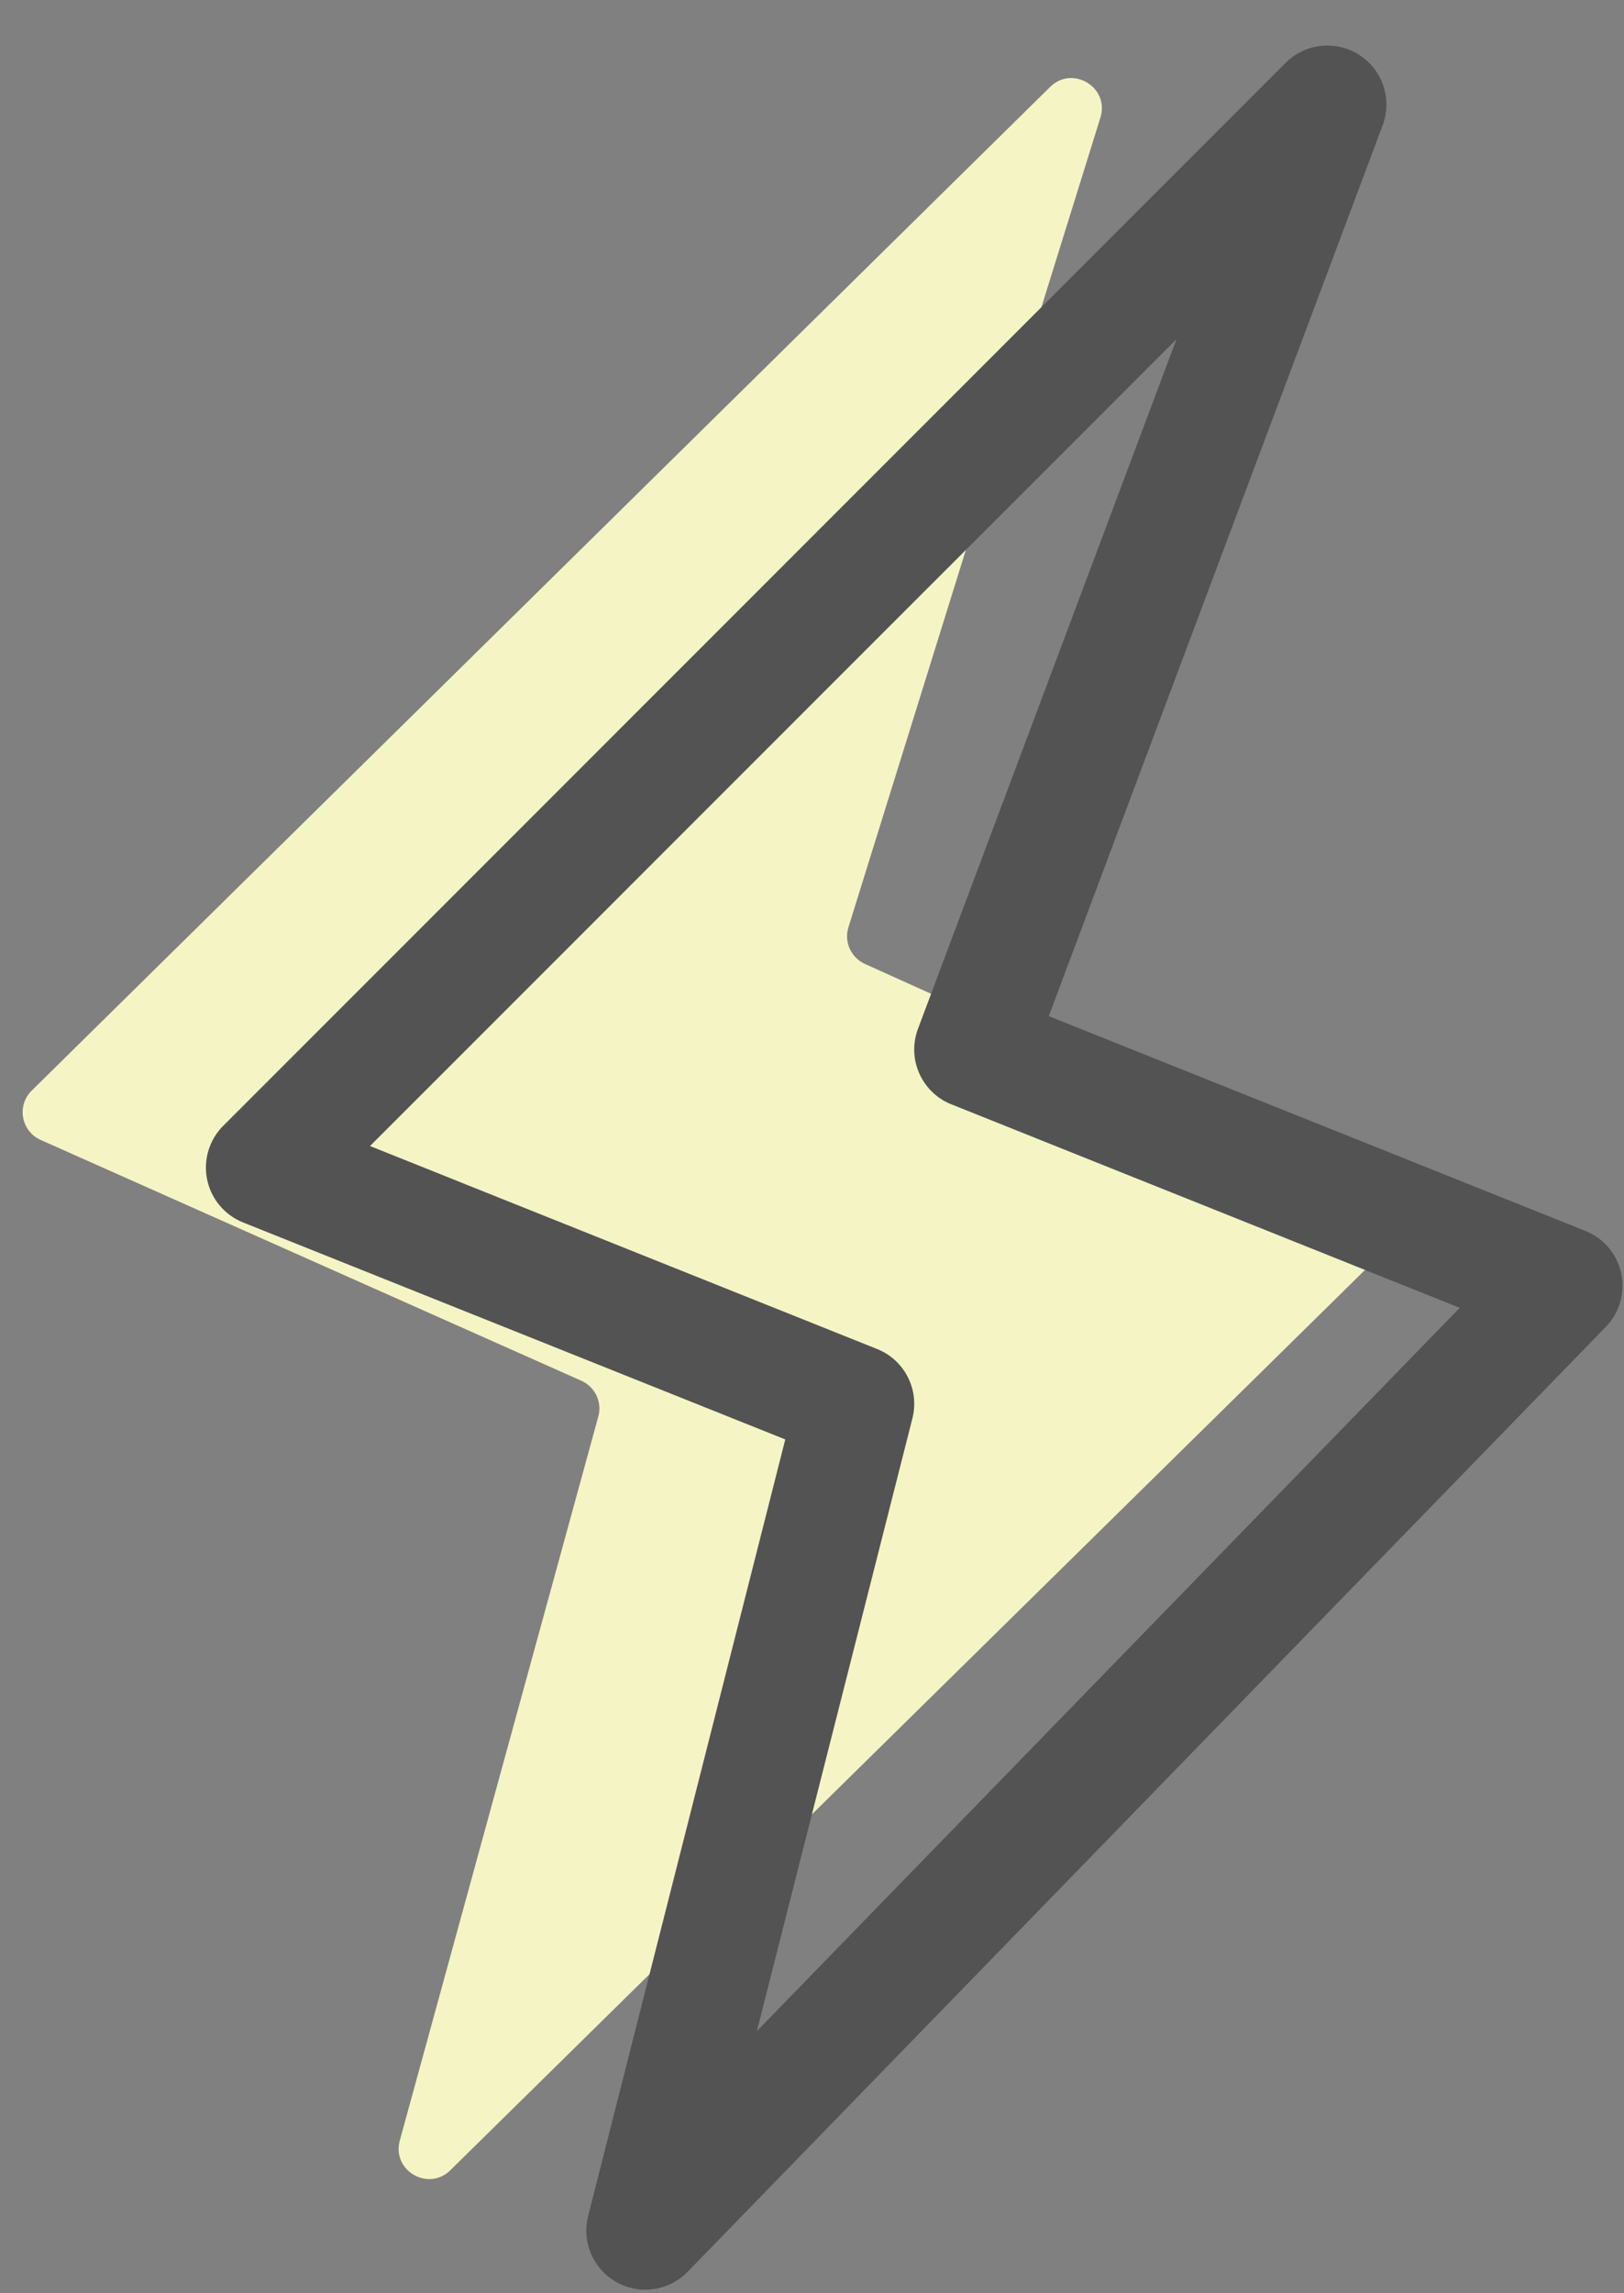
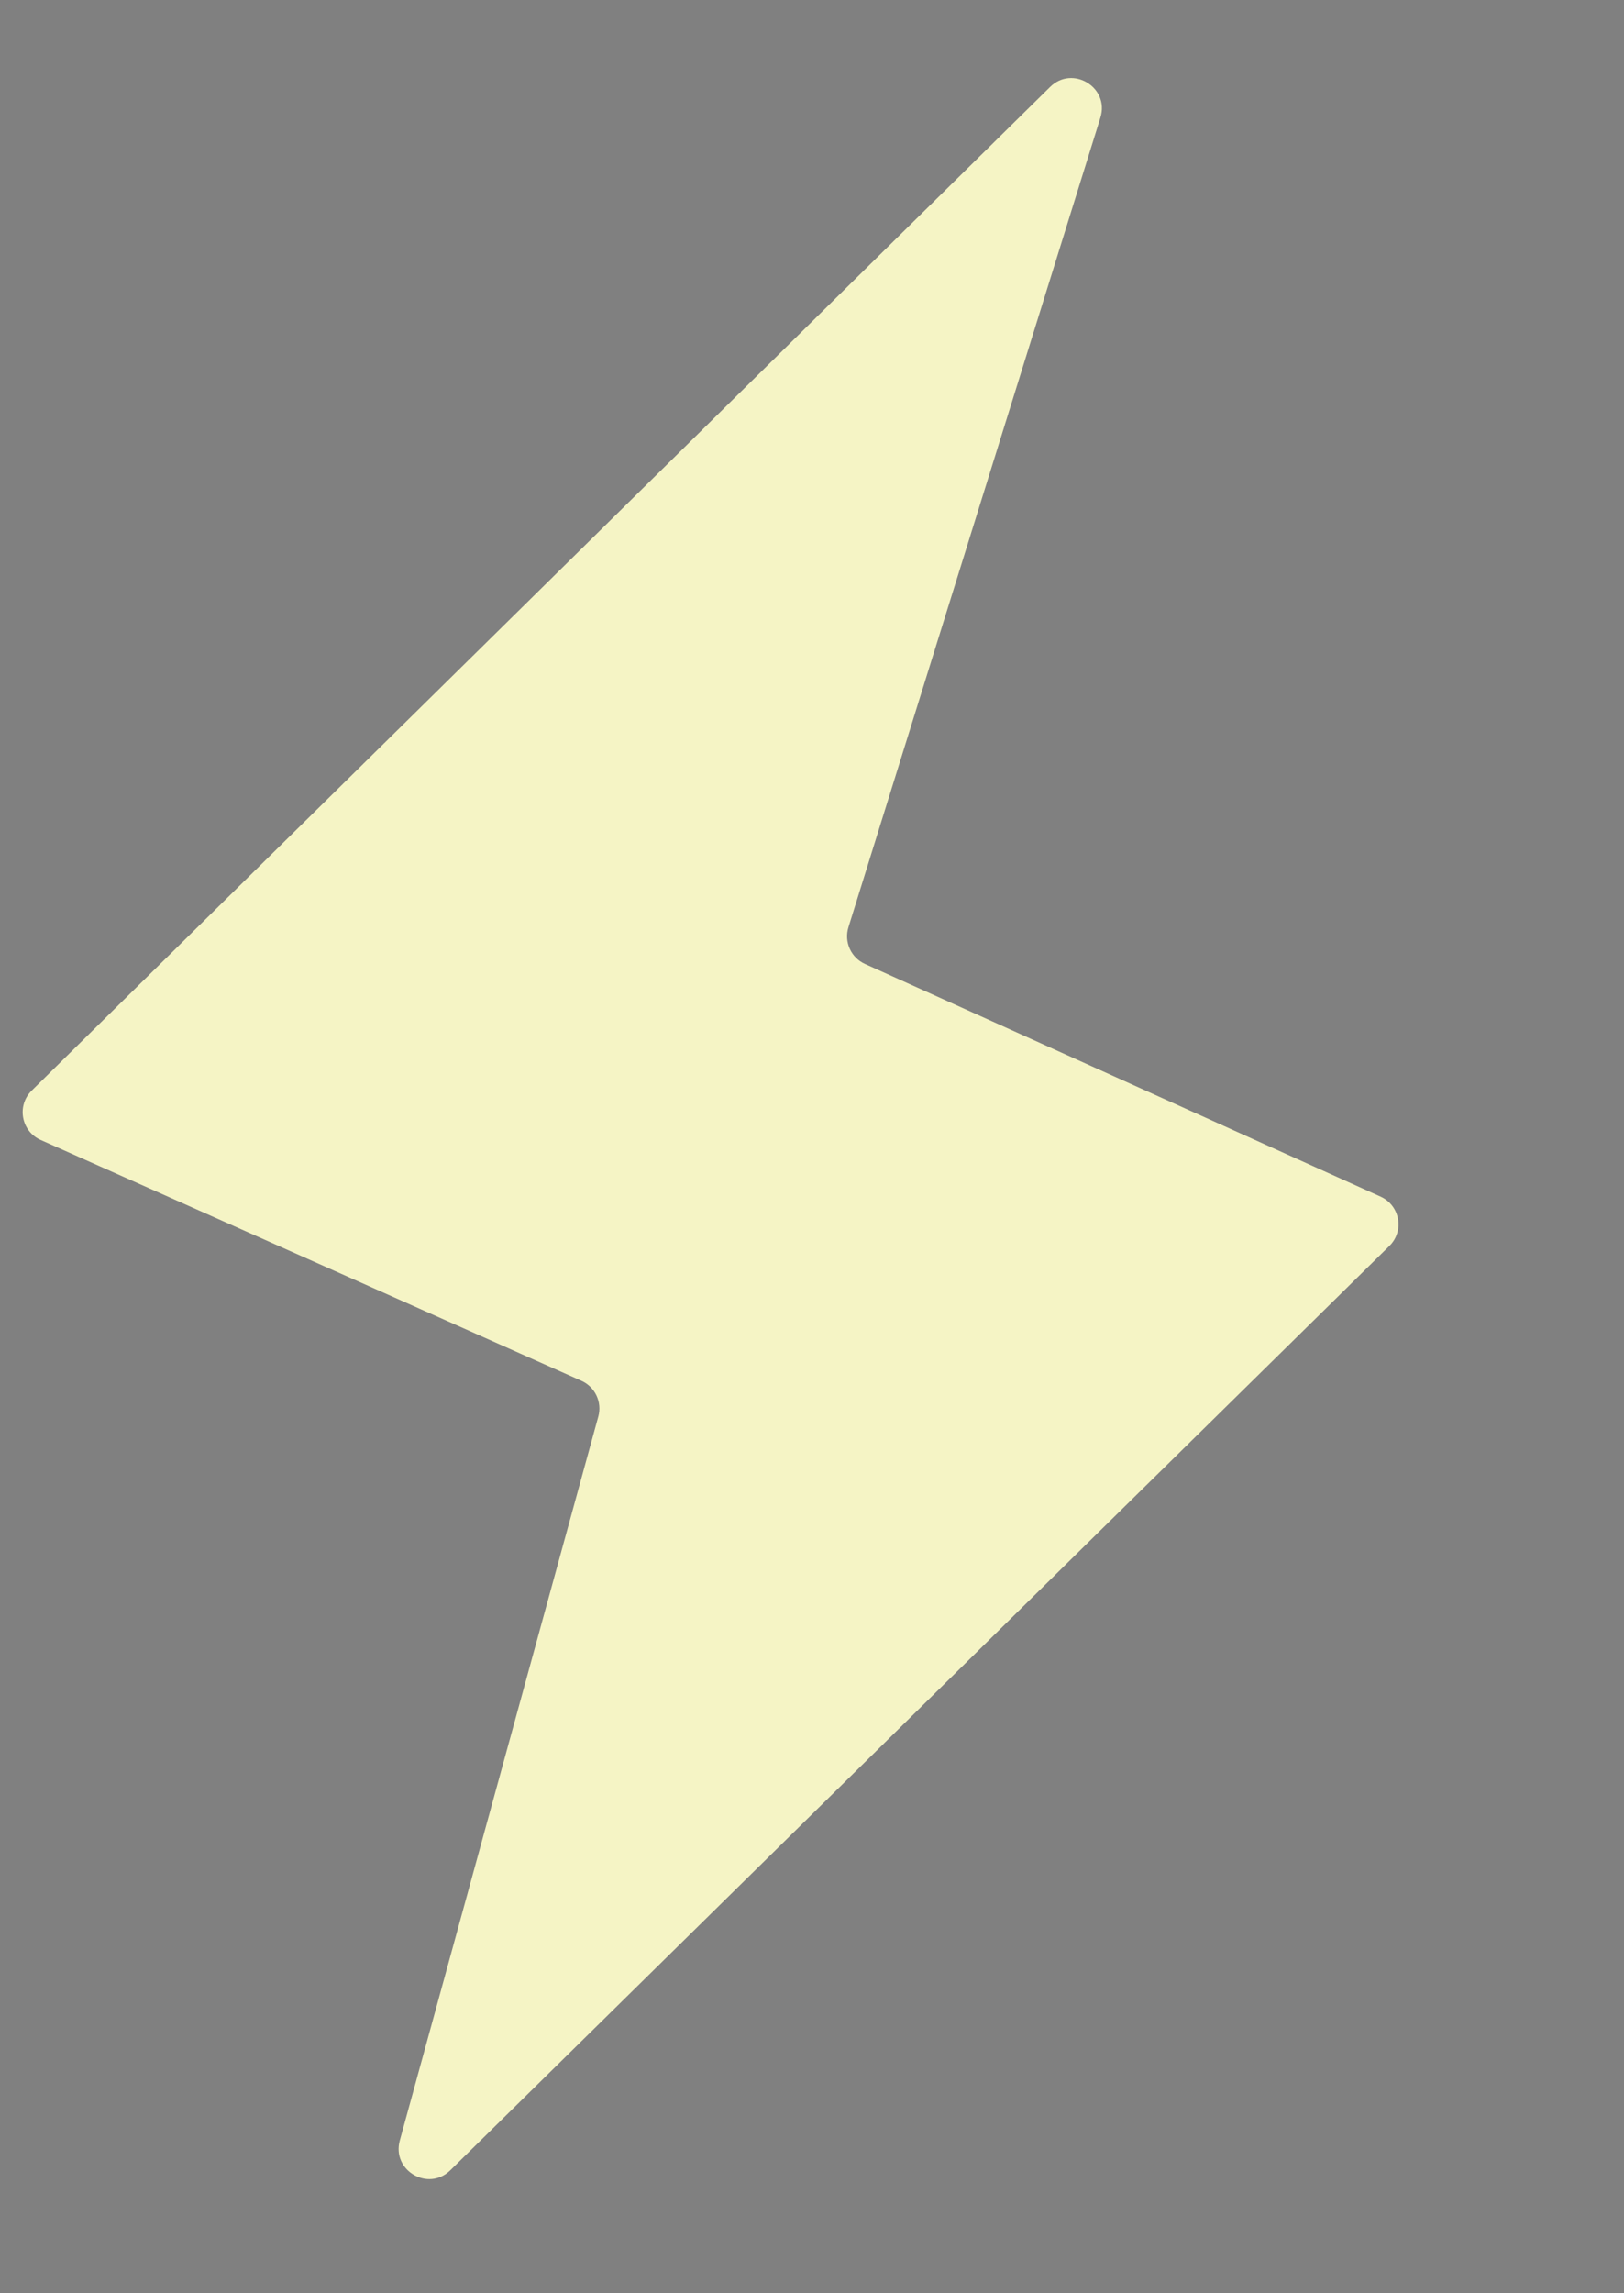
<svg xmlns="http://www.w3.org/2000/svg" width="428" height="604" viewBox="0 0 428 604" fill="none">
  <rect x="0" y="0" width="428" height="604" fill="#808080" stroke="none" />
  <path d="M10.722 300.273C5.571 297.98 4.344 291.221 8.361 287.265L276.757 22.901C282.687 17.06 292.484 23.032 290.01 30.979L223.605 244.24C222.403 248.099 224.269 252.249 227.954 253.911L363.85 315.197C368.977 317.509 370.181 324.249 366.172 328.193L118.689 571.655C112.861 577.389 103.201 571.72 105.364 563.836L157.681 373.129C158.727 369.317 156.831 365.312 153.22 363.704L10.722 300.273Z" fill="#F5F4C5" />
-   <path fill-rule="evenodd" clip-rule="evenodd" d="M358.244 14.476C364.401 18.439 366.958 26.158 364.39 33.017L276.401 267.657L417.828 324.23C422.645 326.152 426.187 330.361 427.265 335.433C428.343 340.511 426.822 345.793 423.203 349.512L181.229 598.405C176.318 603.457 168.63 604.577 162.48 601.14C156.334 597.702 153.266 590.562 155.001 583.733L206.954 379.16L64.047 321.998C59.193 320.056 55.636 315.806 54.584 310.681C53.537 305.561 55.125 300.254 58.823 296.555L338.823 16.555C344 11.378 352.089 10.514 358.245 14.477L358.244 14.476ZM97.511 301.876L231.164 355.34C238.409 358.235 242.383 366.048 240.461 373.61L199.472 535.01L384.712 344.49L250.725 290.892C242.871 287.756 238.965 278.912 241.934 270.99L310.054 89.35L97.511 301.876Z" fill="#535353" />
</svg>